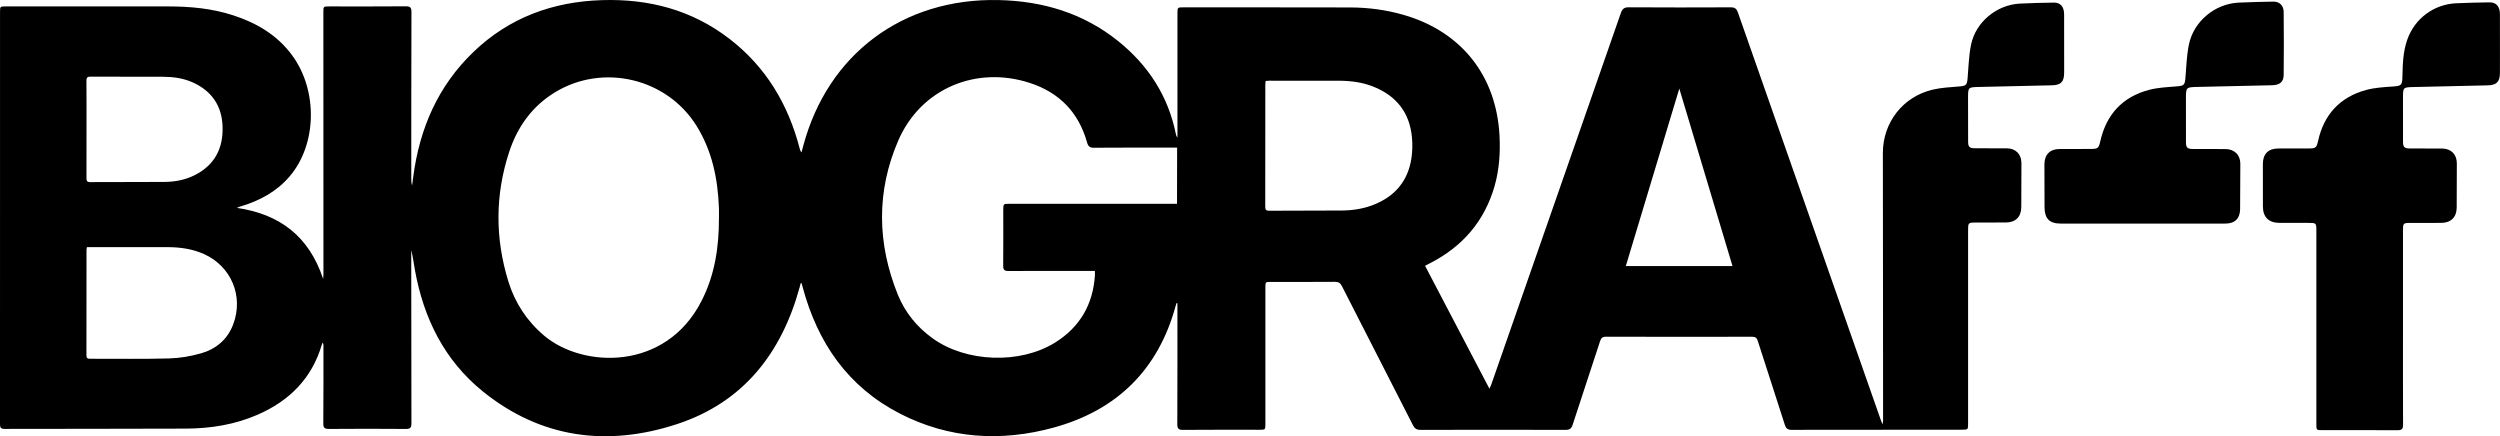
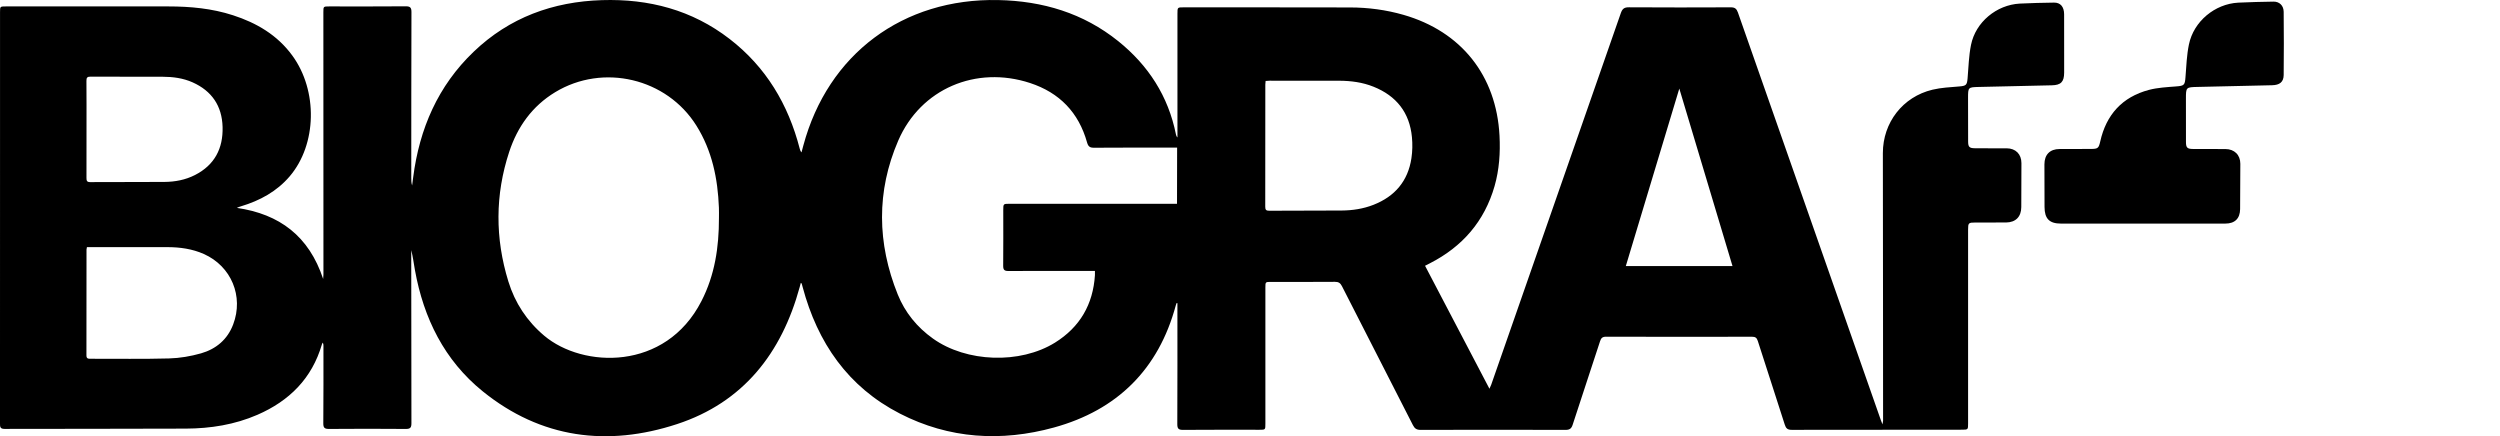
<svg xmlns="http://www.w3.org/2000/svg" version="1.1" viewBox="0 0 682.87 119.16" xml:space="preserve">
  <style type="text/css">
	.st0{fill:#FFFFFF;}
</style>
  <path transform="translate(-22.49 -20.996)" d="m343.87 103.78c-0.07 0.2-0.16 0.4-0.21 0.61-4.71 17.5-16.03 28.63-33.29 33.38-14.35 3.95-28.62 3.11-42.05-3.79-14.22-7.3-22.52-19.37-26.59-34.58-0.08-0.31-0.16-0.62-0.25-0.92-0.02-0.06-0.1-0.1-0.25-0.23-0.11 0.43-0.21 0.81-0.31 1.18-4.94 18.04-15.41 31.47-33.48 37.4-19.01 6.24-37.17 3.93-53.09-8.94-10.49-8.48-16.14-19.96-18.52-33.11-0.33-1.8-0.54-3.63-1.01-5.46v1.91c0.01 15.12 0.01 30.23 0.05 45.35 0 1.18-0.27 1.59-1.52 1.58-7-0.06-14-0.06-21 0-1.22 0.01-1.56-0.34-1.55-1.55 0.06-7.04 0.04-14.08 0.04-21.12 0-0.29 0-0.59-0.21-0.92-0.07 0.16-0.16 0.32-0.21 0.49-2.71 9.3-8.89 15.44-17.6 19.23-6.23 2.71-12.82 3.75-19.55 3.78-16.52 0.08-33.04 0.03-49.56 0.08-1.22 0-1.22-0.62-1.22-1.51 0.01-26 0.01-51.99 0.01-77.99v-34.31c0-1.59 0-1.59 1.59-1.59 14.8 0 29.6-0.01 44.4 0 5.99 0 11.91 0.55 17.64 2.41 6.46 2.09 12.12 5.41 16.2 11 7.03 9.61 6.72 24.29-0.7 32.99-3.54 4.15-8.14 6.64-13.29 8.19-0.37 0.11-0.74 0.23-1.15 0.44 11.65 1.68 19.71 7.72 23.57 19.41 0.04-0.64 0.08-0.93 0.08-1.22 0-23.88-0.01-47.75-0.02-71.63 0-1.58 0-1.59 1.6-1.59 6.96 0 13.92 0.03 20.88-0.03 1.19-0.01 1.58 0.3 1.58 1.54-0.05 15.08-0.04 30.15-0.05 45.23 0 0.72 0 1.43 0.23 2.17 0.1-0.74 0.19-1.49 0.29-2.23 1.71-13.28 6.77-24.98 16.54-34.32 9.76-9.34 21.64-13.66 35.02-14.08 12.81-0.4 24.61 2.68 34.87 10.6 9.94 7.67 16.03 17.89 19.15 29.96 0.09 0.34 0.18 0.67 0.49 1.03 0.17-0.62 0.33-1.25 0.5-1.87 6.71-24.98 27.21-40.29 53.26-39.74 12.11 0.26 23.21 3.55 32.76 11.23 8.23 6.62 13.67 15.03 15.76 25.48 0.06 0.29 0.16 0.57 0.41 0.82v-1.28-32.51c0-1.75 0-1.75 1.68-1.75 15.16 0.01 30.32-0.01 45.48 0.03 4.94 0.01 9.81 0.65 14.58 2.02 15.79 4.54 25.37 16.59 26.23 32.99 0.24 4.66-0.06 9.28-1.35 13.79-2.76 9.62-8.78 16.54-17.64 21.07-0.39 0.2-0.78 0.4-1.35 0.69 5.84 11.14 11.65 22.24 17.59 33.59 0.22-0.51 0.37-0.79 0.48-1.09 11.81-33.83 23.62-67.66 35.4-101.5 0.41-1.16 0.9-1.61 2.19-1.6 9.28 0.06 18.56 0.05 27.84 0.01 1.13-0.01 1.59 0.38 1.96 1.41 13 37.14 26.03 74.27 39.06 111.4 0.09 0.26 0.19 0.51 0.42 1.1 0.1-0.58 0.17-0.81 0.17-1.04 0-11.16-0.01-22.32-0.02-33.47-0.01-13.2-0.03-26.4-0.04-39.59 0-8.32 5.43-15.37 13.55-17.31 2.38-0.57 4.88-0.68 7.34-0.89 1.83-0.15 2.1-0.38 2.25-2.2 0.26-3.06 0.33-6.16 0.94-9.16 1.26-6.21 6.96-10.92 13.31-11.27 3.11-0.17 6.23-0.21 9.35-0.27 1.76-0.03 2.76 1.12 2.77 3.18 0.02 3.88 0.01 7.76 0.01 11.64 0 1.44 0.01 2.88 0 4.32-0.01 2.52-0.89 3.4-3.38 3.45-6.64 0.14-13.27 0.29-19.91 0.45-2.96 0.07-2.96 0.09-2.96 3.06 0 3.96 0.01 7.92 0.02 11.88 0.01 1.42 0.34 1.78 1.77 1.8 2.92 0.04 5.84 0.01 8.76 0.02 2.45 0.01 4.03 1.59 4.03 4.05 0 4-0.02 8-0.04 12-0.01 2.63-1.52 4.18-4.15 4.21-2.8 0.03-5.6 0-8.4 0.01-1.87 0-1.98 0.11-1.98 1.96v52.91c0 1.71 0 1.72-1.73 1.72-15.48 0.01-30.96 0-46.44 0.04-1.14 0-1.58-0.39-1.91-1.44-2.42-7.62-4.93-15.22-7.36-22.84-0.28-0.88-0.69-1.16-1.6-1.15-13.28 0.03-26.55 0.03-39.83-0.01-1 0-1.37 0.35-1.66 1.25-2.47 7.61-5.02 15.19-7.48 22.8-0.35 1.07-0.84 1.4-1.95 1.4-13.2-0.04-26.4-0.04-39.6 0-1.1 0-1.62-0.39-2.1-1.33-6.44-12.65-12.93-25.28-19.37-37.93-0.44-0.87-0.95-1.19-1.93-1.18-5.8 0.05-11.6 0.02-17.4 0.02-1.58 0-1.58 0-1.58 1.53v37.19c0 1.67 0 1.67-1.63 1.67-6.96 0-13.92-0.03-20.88 0.03-1.22 0.01-1.55-0.35-1.55-1.56 0.05-10.64 0.03-21.28 0.03-31.91v-1.14c-0.09-0.01-0.16-0.02-0.23-0.03zm-125-23.18c0-0.96 0.03-1.92-0.01-2.88-0.31-7.95-1.86-15.56-6.15-22.41-8.11-12.96-25.48-17.07-38.58-9.13-6.28 3.81-10.3 9.46-12.55 16.29-3.87 11.74-3.87 23.61-0.23 35.41 1.8 5.84 5.06 10.82 9.79 14.81 10.53 8.88 33.13 9.73 42.94-9.43 3.67-7.13 4.8-14.77 4.79-22.66zm125.15-19.28h-1.24c-7.16 0-14.32-0.03-21.48 0.03-1.14 0.01-1.57-0.36-1.88-1.44-2.29-8.17-7.52-13.6-15.57-16.24-14.73-4.83-29.87 1.54-36.01 15.74-5.99 13.85-5.77 28.03-0.13 42.02 1.98 4.91 5.26 8.94 9.61 12.04 9.14 6.53 23.8 7.04 33.35 1.11 6.81-4.24 10.39-10.44 10.9-18.43 0.02-0.34 0-0.68 0-1.15h-1.44c-7.4 0-14.8-0.02-22.2 0.02-1.13 0.01-1.43-0.36-1.42-1.45 0.05-5.04 0.02-10.08 0.02-15.12 0-1.79 0-1.79 1.74-1.79h44.15 1.57c0.03-5.2 0.03-10.21 0.03-15.34zm24.17-18.21c-0.03 0.38-0.08 0.69-0.08 1 0 11.12 0 22.23-0.02 33.35 0 0.83 0.23 1.11 1.08 1.1 6.6-0.04 13.2-0.02 19.8-0.06 2.98-0.02 5.91-0.47 8.69-1.56 5.84-2.29 9.42-6.49 10.36-12.73 0.28-1.88 0.32-3.84 0.14-5.73-0.63-6.74-4.26-11.3-10.5-13.8-3.01-1.21-6.18-1.62-9.4-1.63-6.32-0.02-12.64-0.01-18.96-0.01-0.35 0-0.7 0.04-1.11 0.07zm-321.96 45.4c-0.06 0.35-0.11 0.51-0.11 0.66 0 9.63 0 19.27-0.02 28.9 0 0.9 0.46 0.92 1.13 0.92 7.16-0.02 14.32 0.11 21.47-0.09 2.92-0.08 5.9-0.59 8.71-1.39 4.1-1.18 7.21-3.77 8.77-7.89 2.92-7.68-0.51-15.9-8-19.24-3.17-1.41-6.51-1.87-9.94-1.88h-20.87c-0.36 0.01-0.71 0.01-1.14 0.01zm-0.11-32.22c0 4.44 0.01 8.87-0.01 13.31 0 0.77 0.12 1.15 1.03 1.14 6.76-0.04 13.51 0 20.27-0.05 2.91-0.02 5.74-0.56 8.35-1.89 5.35-2.73 7.69-7.25 7.53-13.12-0.16-5.76-2.94-9.84-8.19-12.19-2.6-1.16-5.37-1.52-8.2-1.53-6.56-0.02-13.11 0.01-19.67-0.03-0.92-0.01-1.14 0.3-1.13 1.17 0.04 4.4 0.02 8.79 0.02 13.19zm449.6 37.38c-4.87-16.24-9.72-32.42-14.53-48.48-4.85 16.1-9.73 32.26-14.61 48.48h29.14z" />
-   <path transform="translate(-22.49 -20.996)" d="m678.86 110.38c0 8.88-0.02 17.75 0.02 26.63 0.01 1.18-0.39 1.5-1.52 1.5-6.88-0.04-13.76-0.02-20.63-0.02-1.5 0-1.53-0.04-1.53-1.55v-52.9c0-2.12-0.04-2.16-2.14-2.16-2.64 0-5.28 0.01-7.92 0-2.95-0.01-4.54-1.58-4.54-4.48-0.01-3.88-0.02-7.76-0.01-11.63 0-2.73 1.49-4.21 4.21-4.21 2.8 0 5.6 0.01 8.4-0.01 1.85-0.01 2.06-0.25 2.46-2.03 1.61-7.25 5.98-12 13.14-13.95 2.32-0.63 4.79-0.77 7.21-0.94 2.4-0.17 2.64-0.29 2.7-2.74 0.07-3.4 0.17-6.8 1.32-10.05 2.02-5.76 7.2-9.64 13.3-9.95 3.03-0.15 6.07-0.19 9.11-0.25 1.85-0.04 2.88 1.08 2.9 3.19 0.03 3.52 0.01 7.04 0.01 10.56 0 1.88 0.02 3.76-0.01 5.64-0.03 2.32-0.96 3.23-3.31 3.28-6.75 0.15-13.51 0.3-20.26 0.46-2.89 0.07-2.91 0.09-2.91 2.99 0 3.96 0 7.92 0.01 11.87 0 1.54 0.33 1.91 1.9 1.92 2.92 0.03 5.84 0 8.76 0.02 2.46 0.01 4.04 1.59 4.04 4.04 0 4.04-0.01 8.08-0.04 12.11-0.02 2.6-1.57 4.14-4.21 4.16-2.8 0.03-5.6 0-8.4 0.01-2 0-2.06 0.06-2.06 2.12v26.37z" />
  <path transform="translate(-22.49 -20.996)" d="m607.65 82.07h-22.2c-3.18 0-4.49-1.34-4.5-4.55l-0.03-11.64c0-2.65 1.51-4.18 4.14-4.18 2.88-0.01 5.76 0 8.64-0.02 1.85-0.01 2.06-0.26 2.46-2.03 1.64-7.33 6.02-12.17 13.31-14.1 2.4-0.63 4.95-0.75 7.45-0.95 2.17-0.17 2.37-0.34 2.53-2.55 0.23-2.98 0.34-6 0.94-8.91 1.3-6.3 7.07-11.08 13.48-11.42 3.19-0.17 6.39-0.21 9.59-0.28 1.61-0.04 2.79 1.04 2.81 2.78 0.06 5.76 0.06 11.52 0 17.28-0.02 1.9-1.1 2.74-3.18 2.78-6.76 0.15-13.51 0.31-20.27 0.46-3.25 0.07-3.25 0.07-3.25 3.26 0 3.92 0 7.84 0.01 11.76 0 1.55 0.33 1.92 1.9 1.93 2.96 0.03 5.92 0.01 8.88 0.02 2.45 0.01 4.07 1.6 4.07 4.03 0 4.12-0.02 8.24-0.06 12.36-0.02 2.57-1.42 3.97-4.05 3.97-7.55 0.02-15.11 0-22.67 0z" />
</svg>